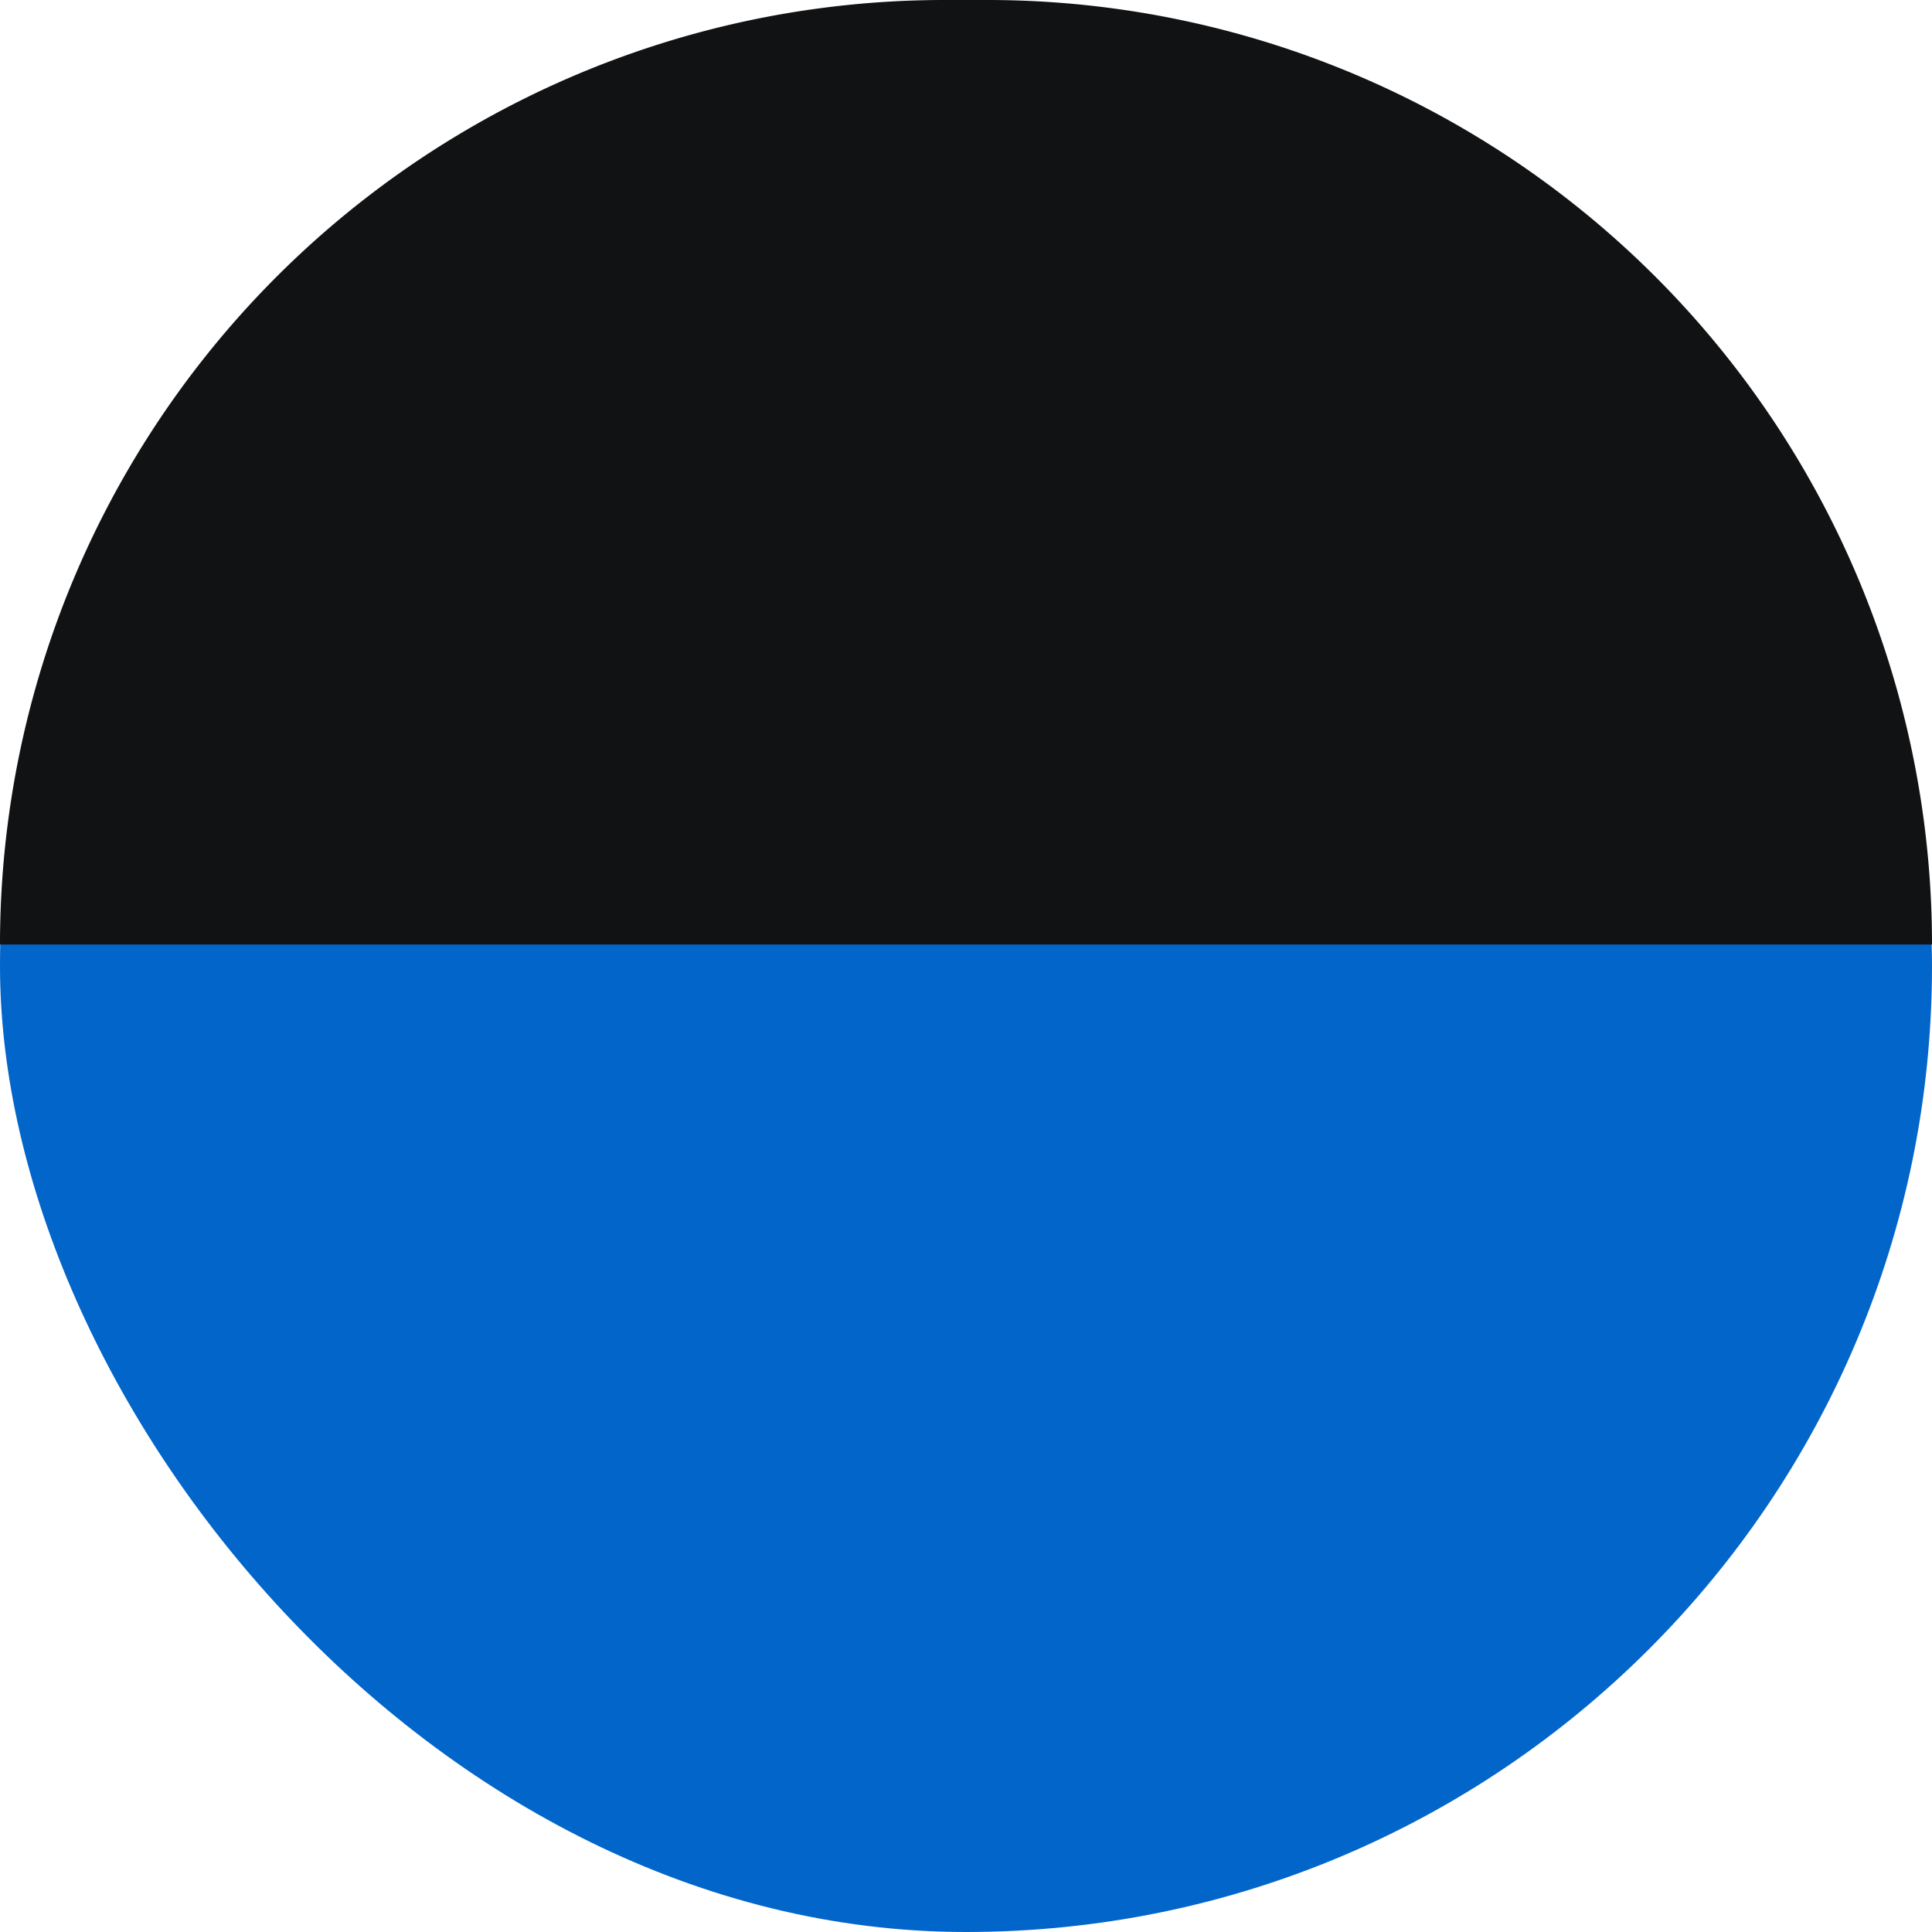
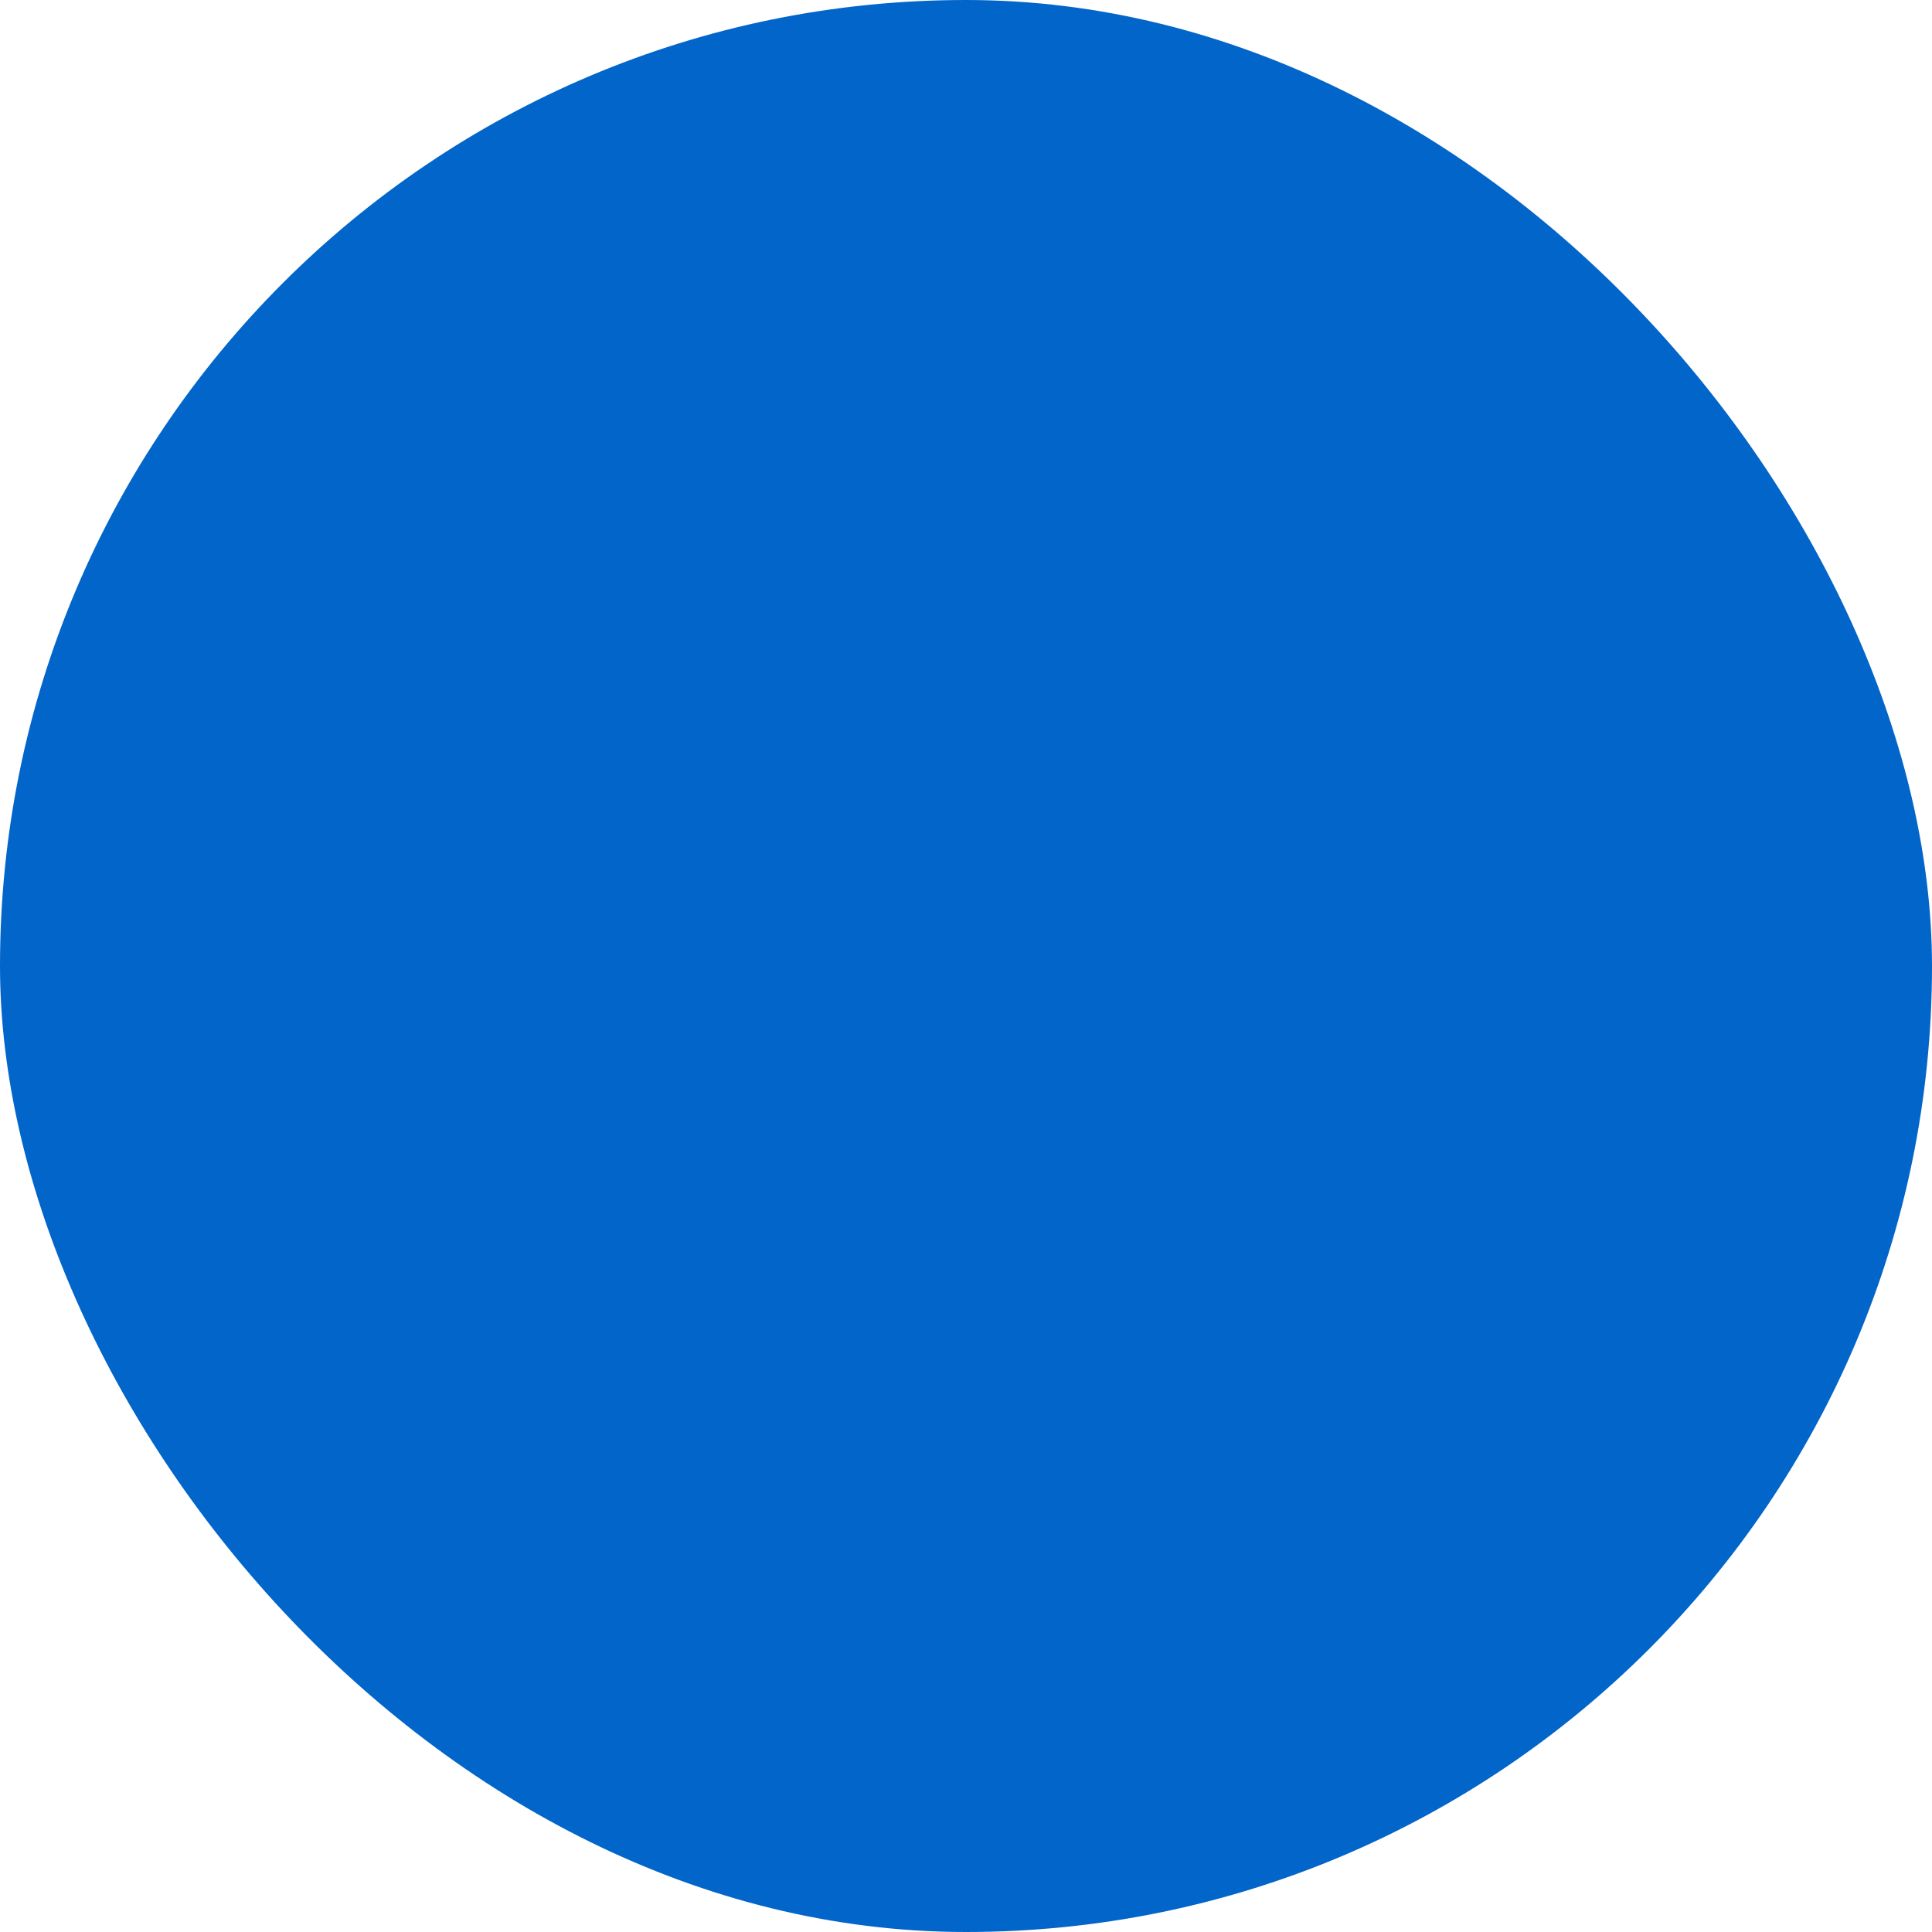
<svg xmlns="http://www.w3.org/2000/svg" width="45" height="45" viewBox="0 0 45 45">
  <g id="グループ_32963" data-name="グループ 32963" transform="translate(-1088 -9096)">
    <rect id="長方形_14815" data-name="長方形 14815" width="45" height="45" rx="22.5" transform="translate(1088 9096)" fill="#0265c9" />
-     <path id="長方形_14816" data-name="長方形 14816" d="M22,0h1A22,22,0,0,1,45,22v0a0,0,0,0,1,0,0H0a0,0,0,0,1,0,0v0A22,22,0,0,1,22,0Z" transform="translate(1088 9096)" fill="#111213" />
  </g>
</svg>